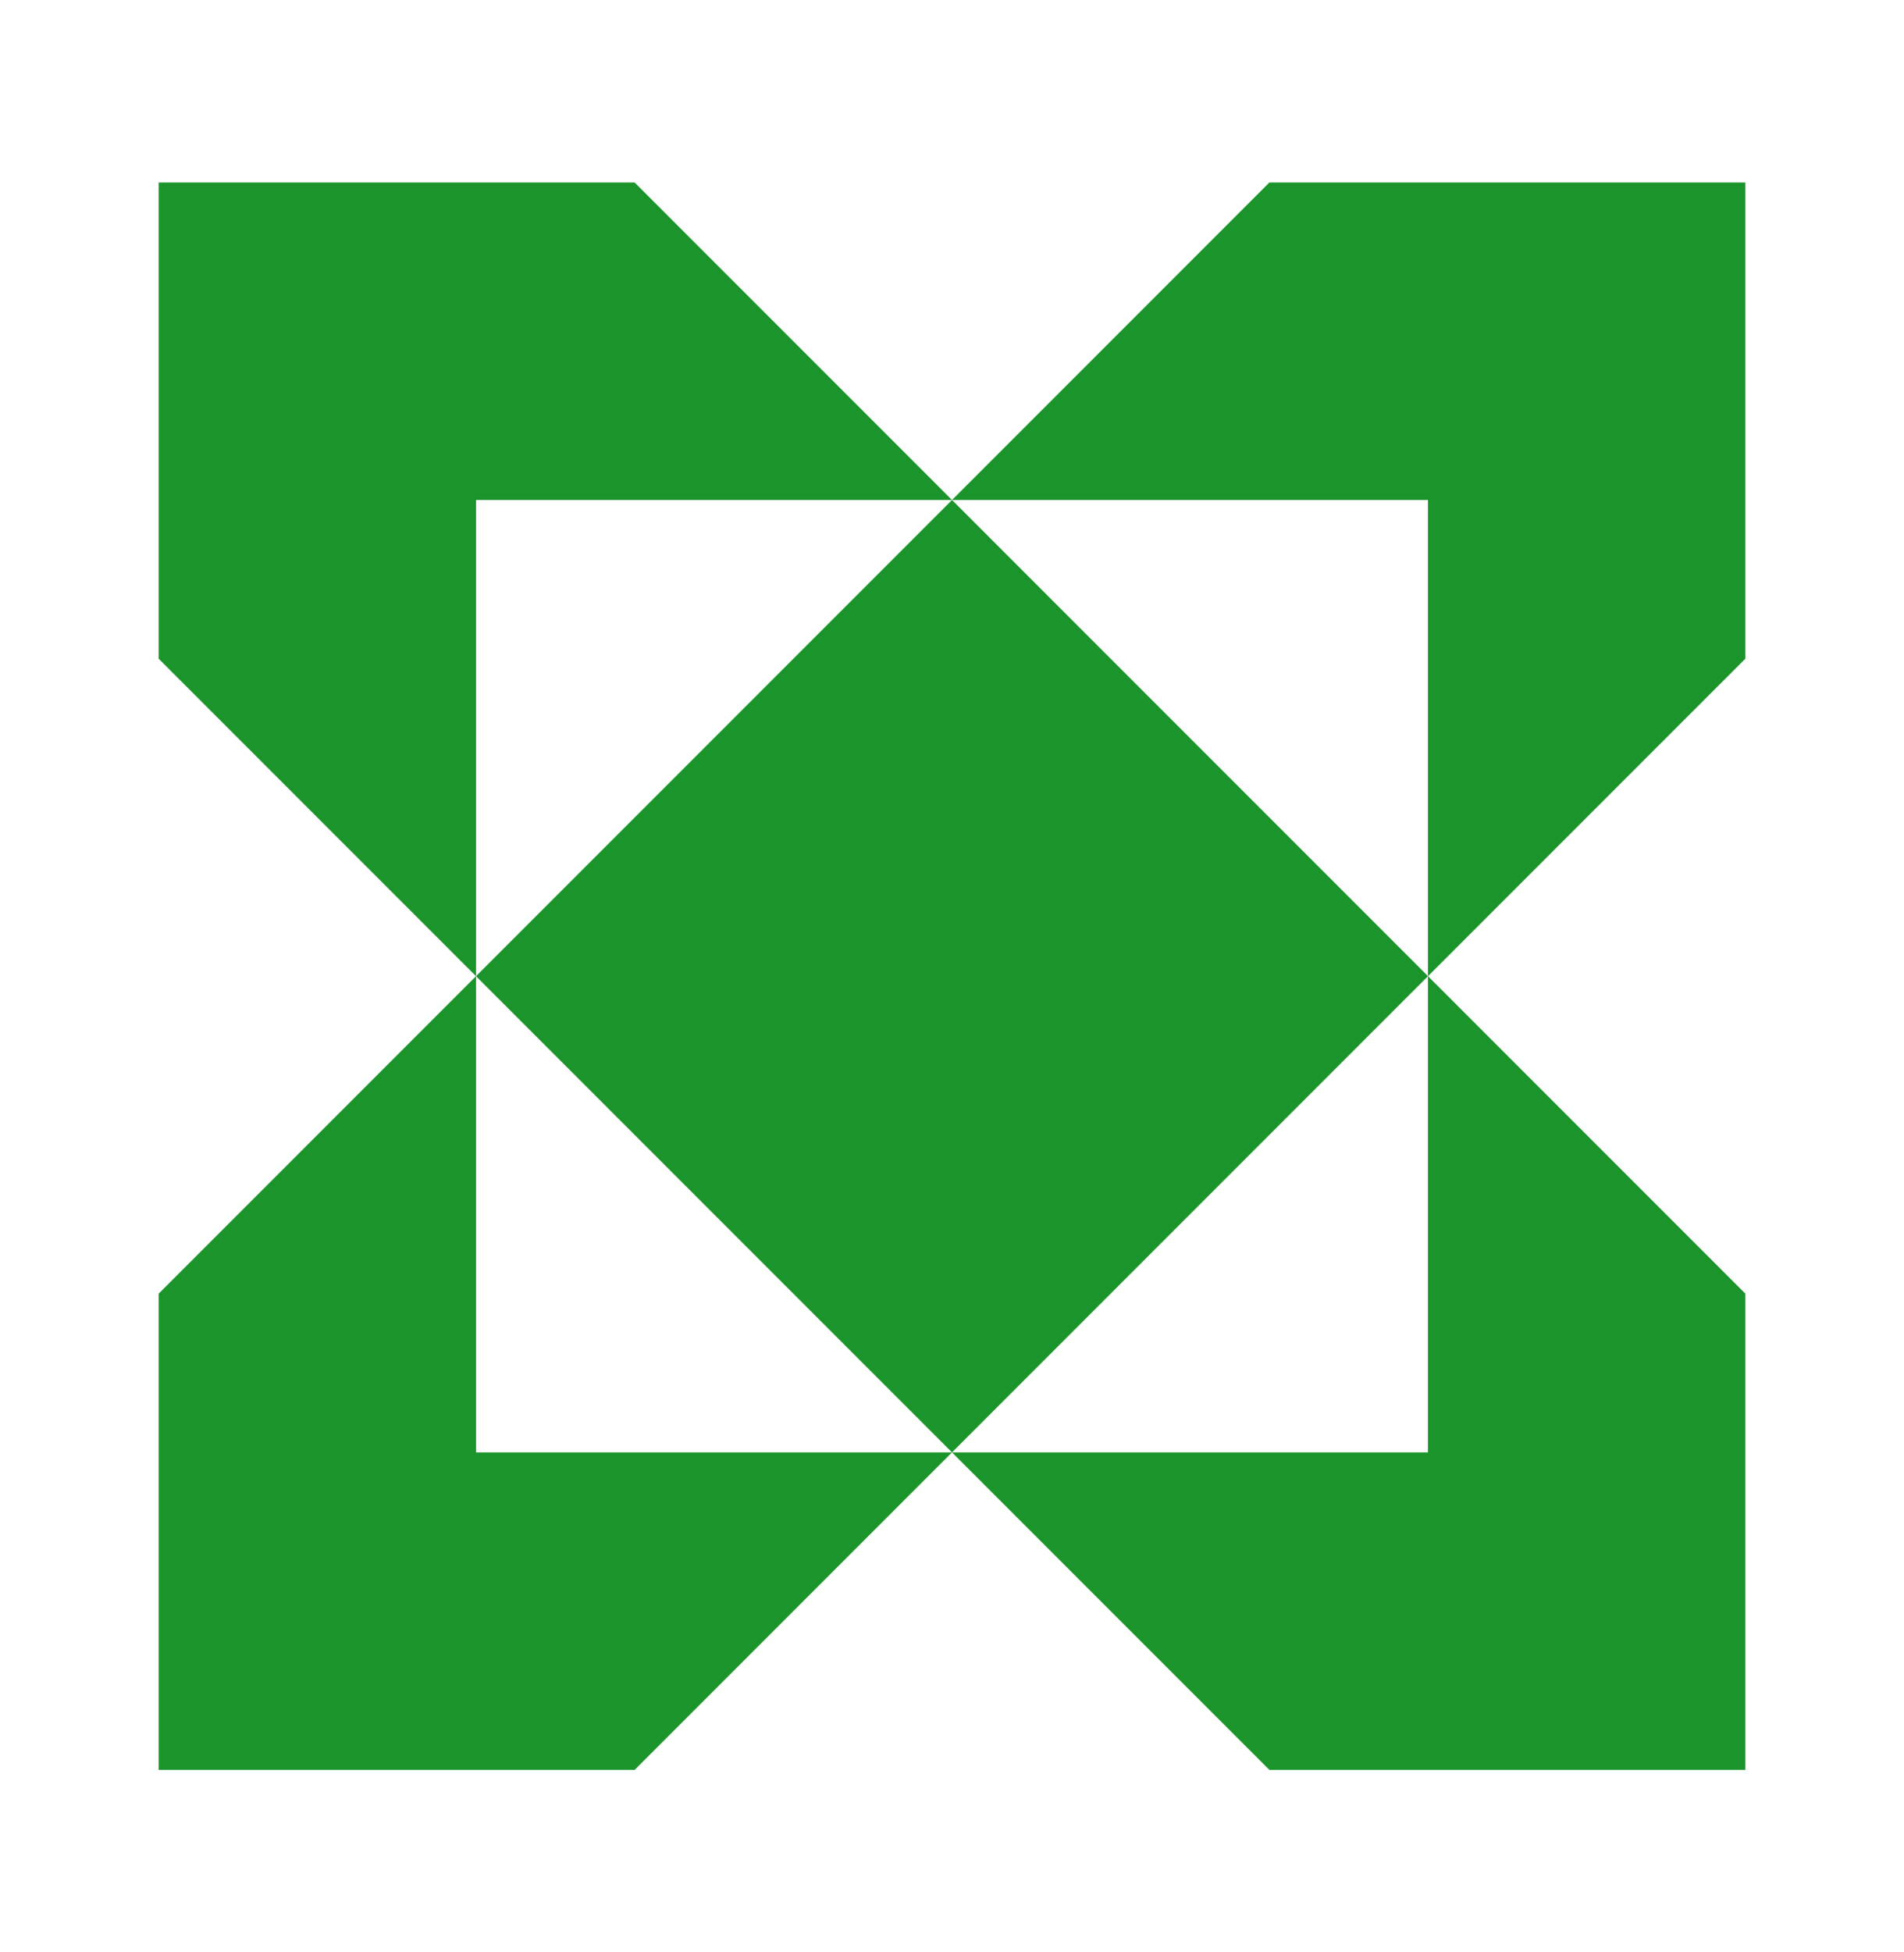
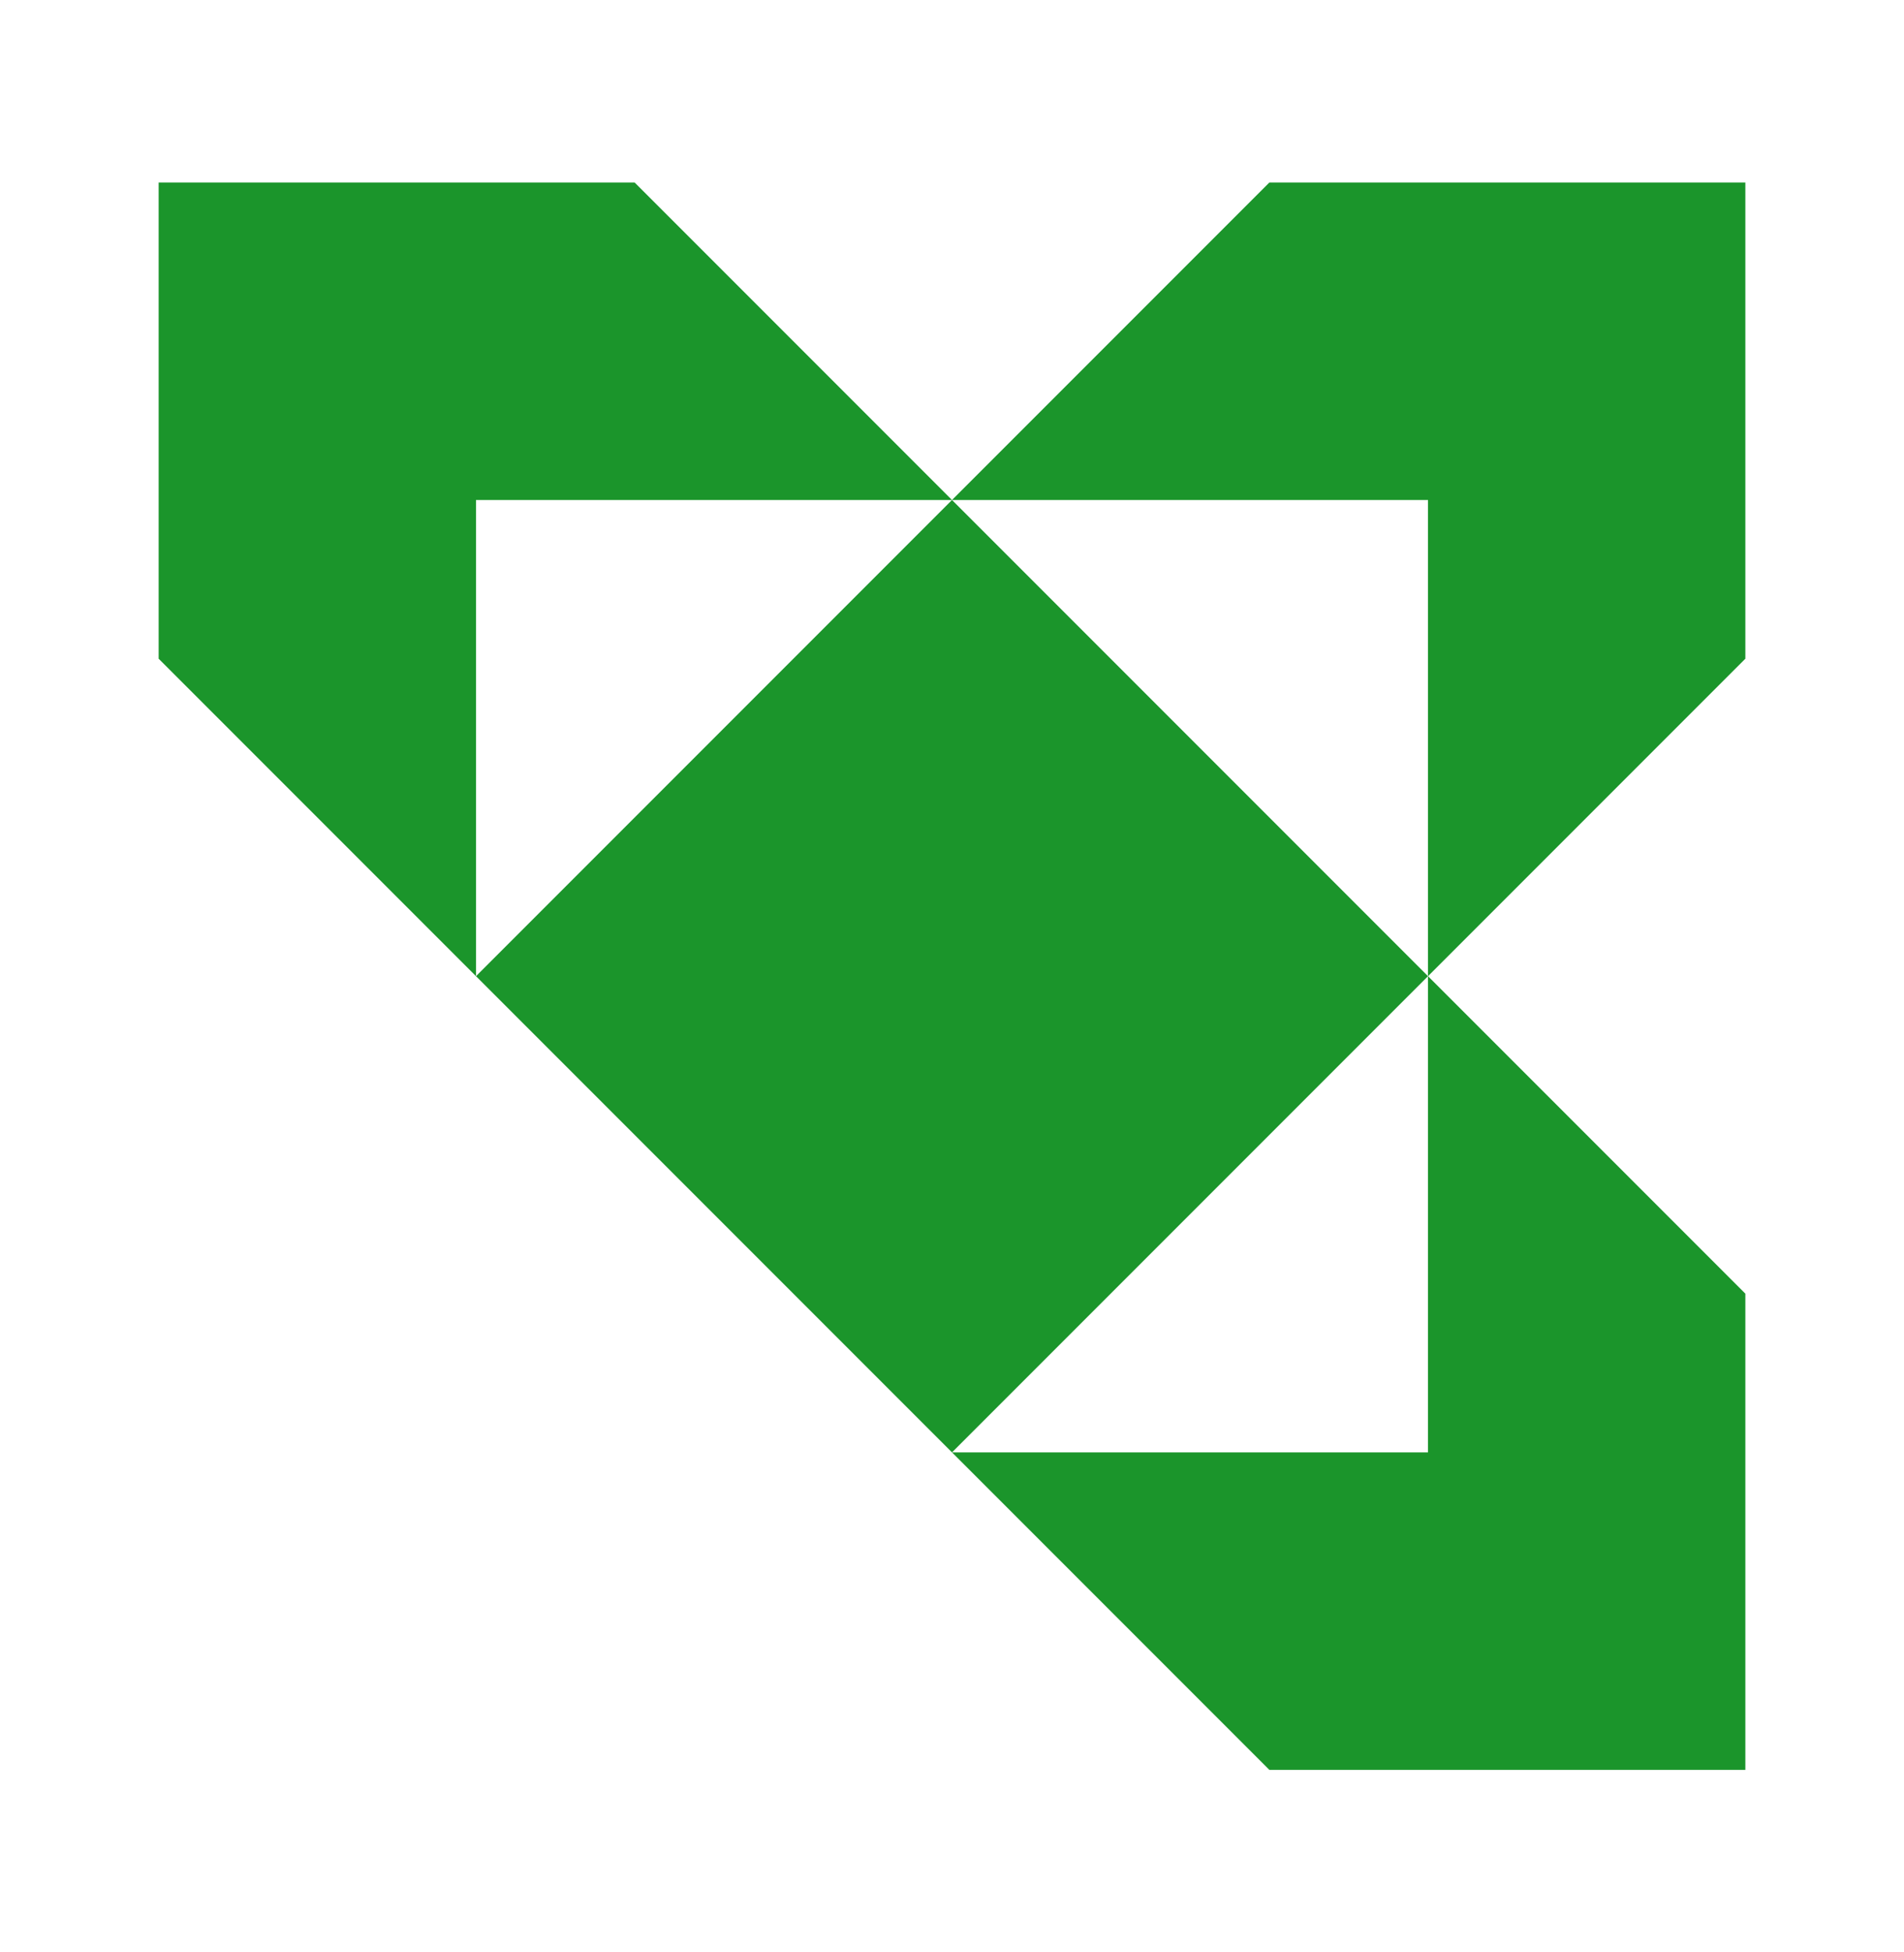
<svg xmlns="http://www.w3.org/2000/svg" width="40" height="41" viewBox="0 0 40 41" fill="none">
  <path d="M10 20.5L20 10.5L30 20.5L20 30.5L10 20.5Z" fill="#1B952B" />
  <path d="M36.667 13.833L30 20.5V10.5H20L26.667 3.833H36.667V13.833Z" fill="#1B952B" />
  <path d="M36.667 27.167L30 20.5V30.5H20L26.667 37.167H36.667V27.167Z" fill="#1B952B" />
-   <path d="M3.333 27.167L10 20.5V30.5H20L13.333 37.167H3.333L3.333 27.167Z" fill="#1B952B" />
  <path d="M3.333 13.833L10 20.5V10.5H20L13.333 3.833H3.333L3.333 13.833Z" fill="#1B952B" />
</svg>